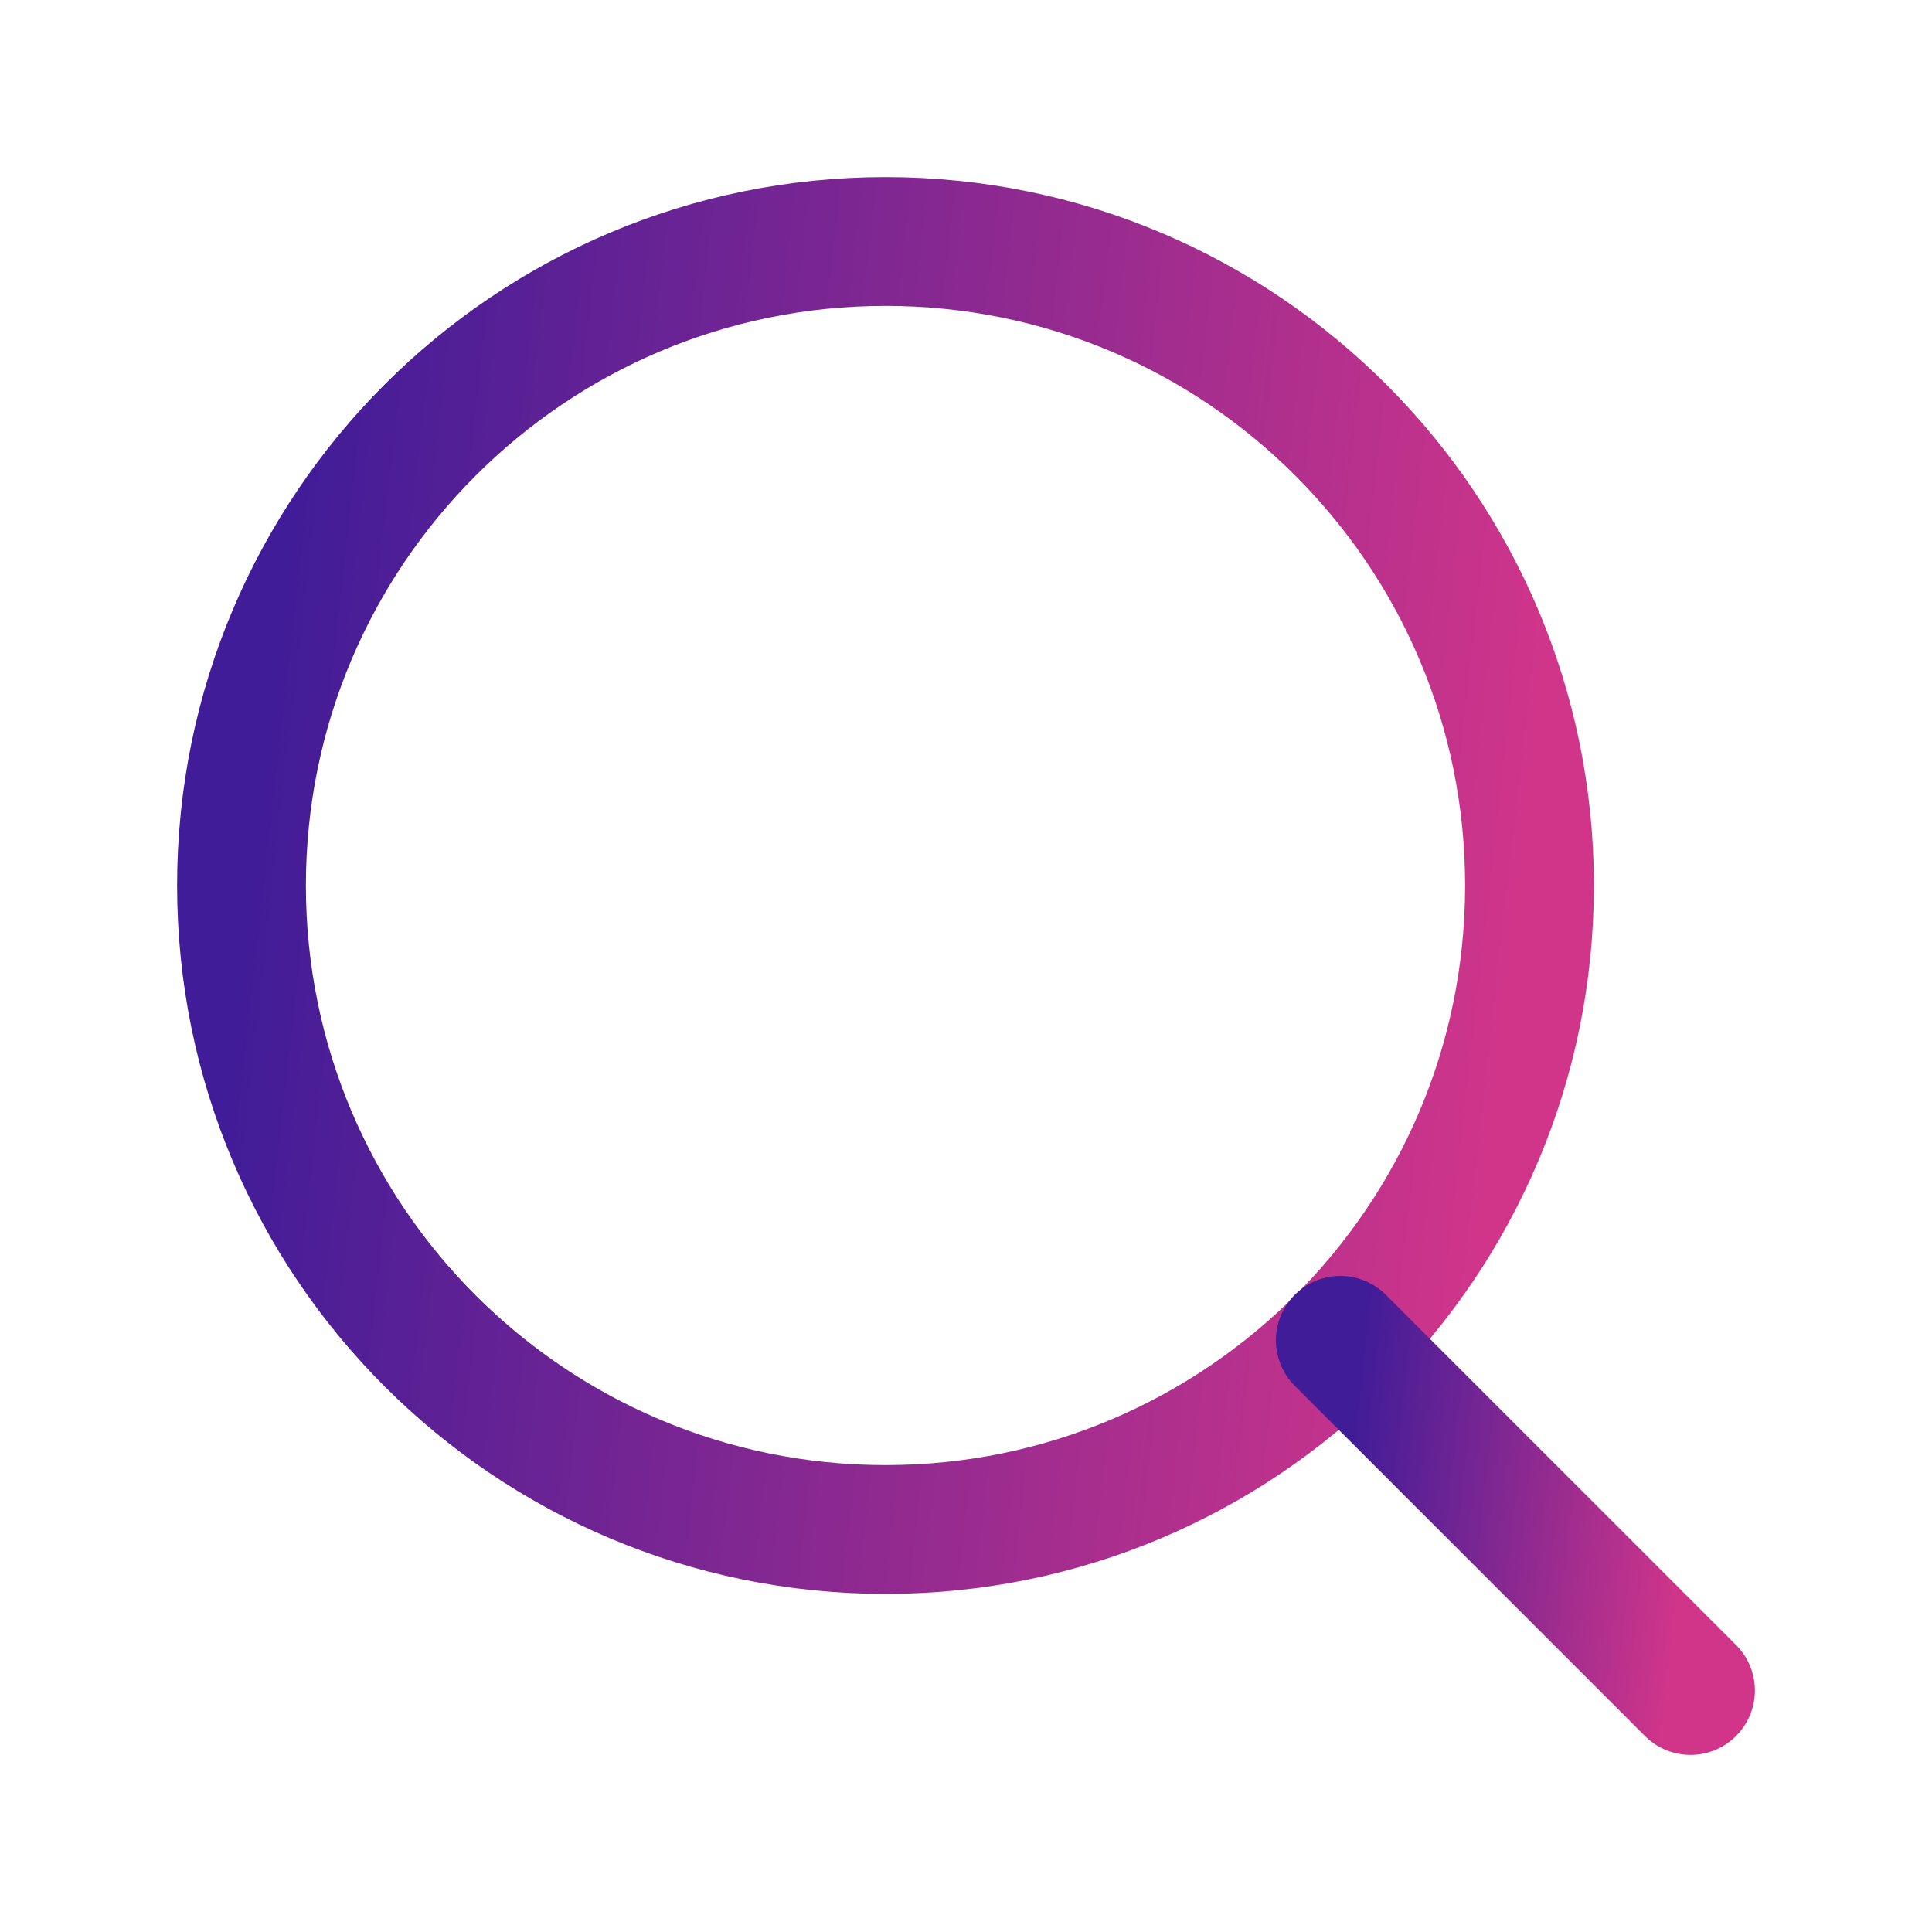
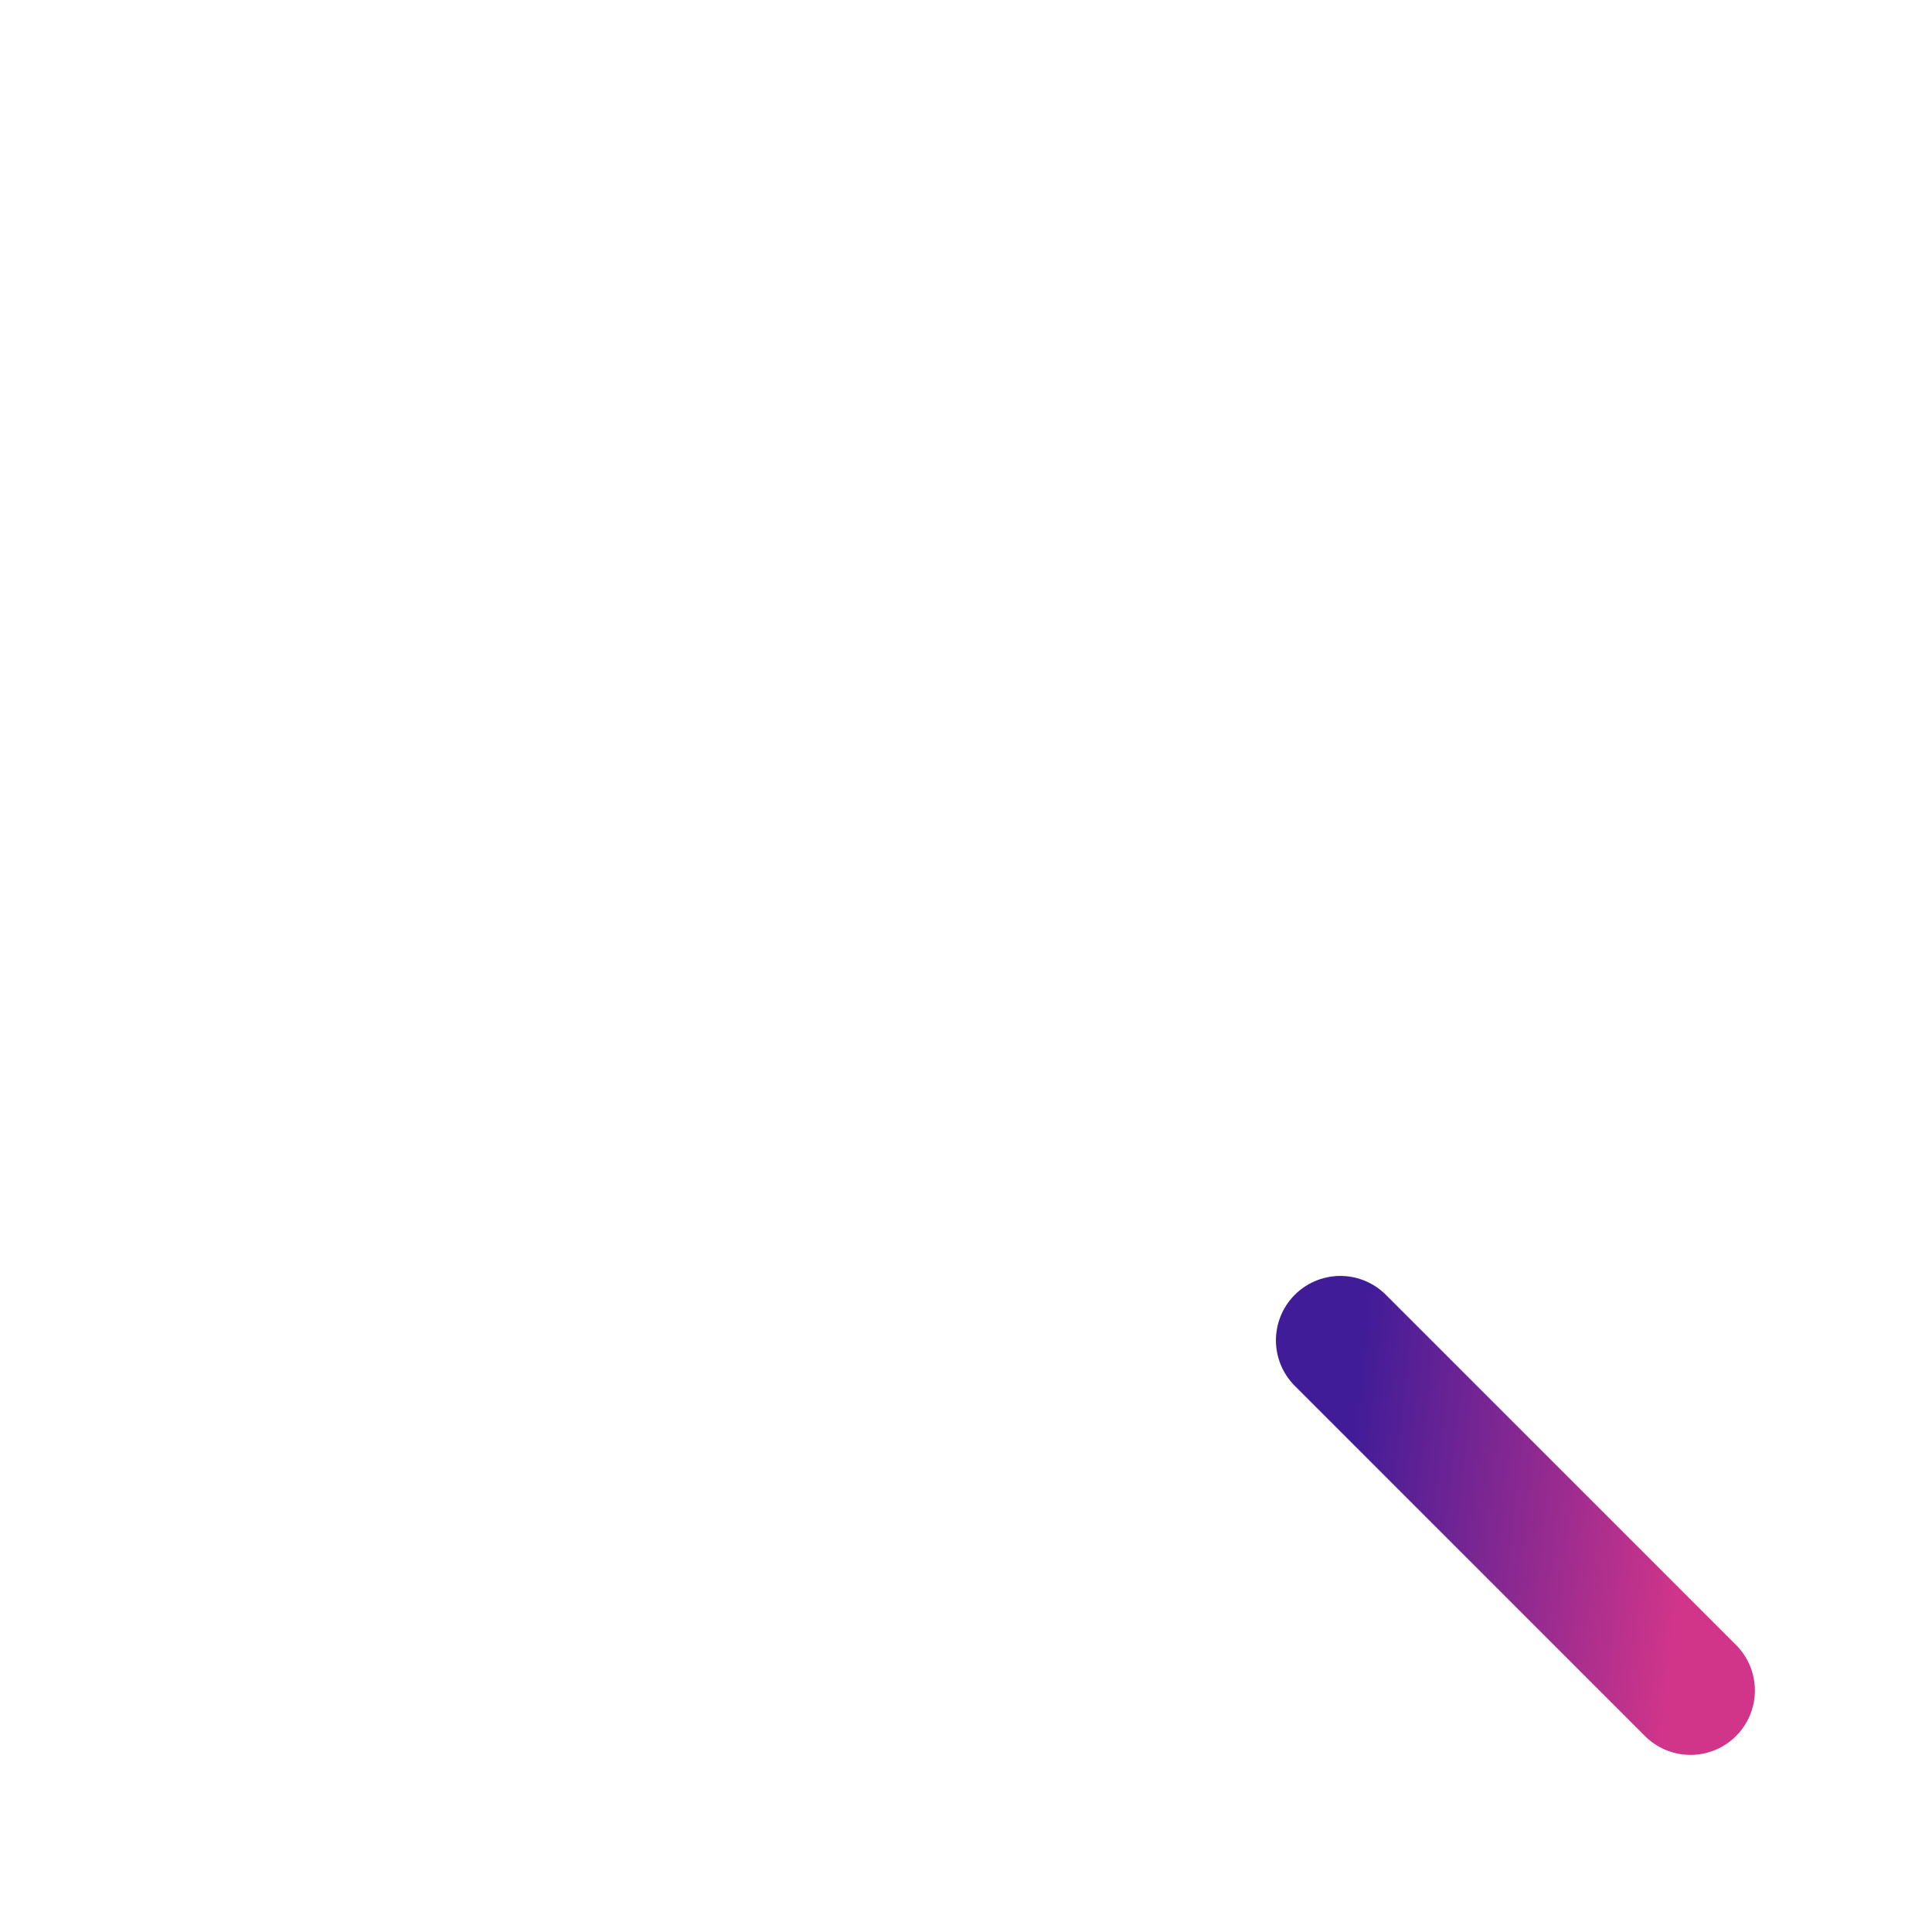
<svg xmlns="http://www.w3.org/2000/svg" width="60" height="60" viewBox="0 0 60 60" fill="none">
-   <path d="M27.5 47.5C38.546 47.5 47.5 38.546 47.5 27.5C47.5 16.454 38.546 7.5 27.5 7.5C16.454 7.5 7.5 16.454 7.5 27.5C7.5 38.546 16.454 47.5 27.5 47.5Z" stroke="url(#paint0_linear_301_38786)" stroke-width="4" stroke-linecap="round" stroke-linejoin="round" />
  <path d="M52.5 52.5L41.625 41.625" stroke="url(#paint1_linear_301_38786)" stroke-width="4" stroke-linecap="round" stroke-linejoin="round" />
  <defs>
    <linearGradient id="paint0_linear_301_38786" x1="47.5" y1="27.5" x2="8.002" y2="23.048" gradientUnits="userSpaceOnUse">
      <stop offset="0" stop-color="#D1358A" />
      <stop offset="1" stop-color="#401C98" />
    </linearGradient>
    <linearGradient id="paint1_linear_301_38786" x1="52.5" y1="47.062" x2="41.761" y2="45.852" gradientUnits="userSpaceOnUse">
      <stop offset="0" stop-color="#D1358A" />
      <stop offset="1" stop-color="#401C98" />
    </linearGradient>
  </defs>
</svg>